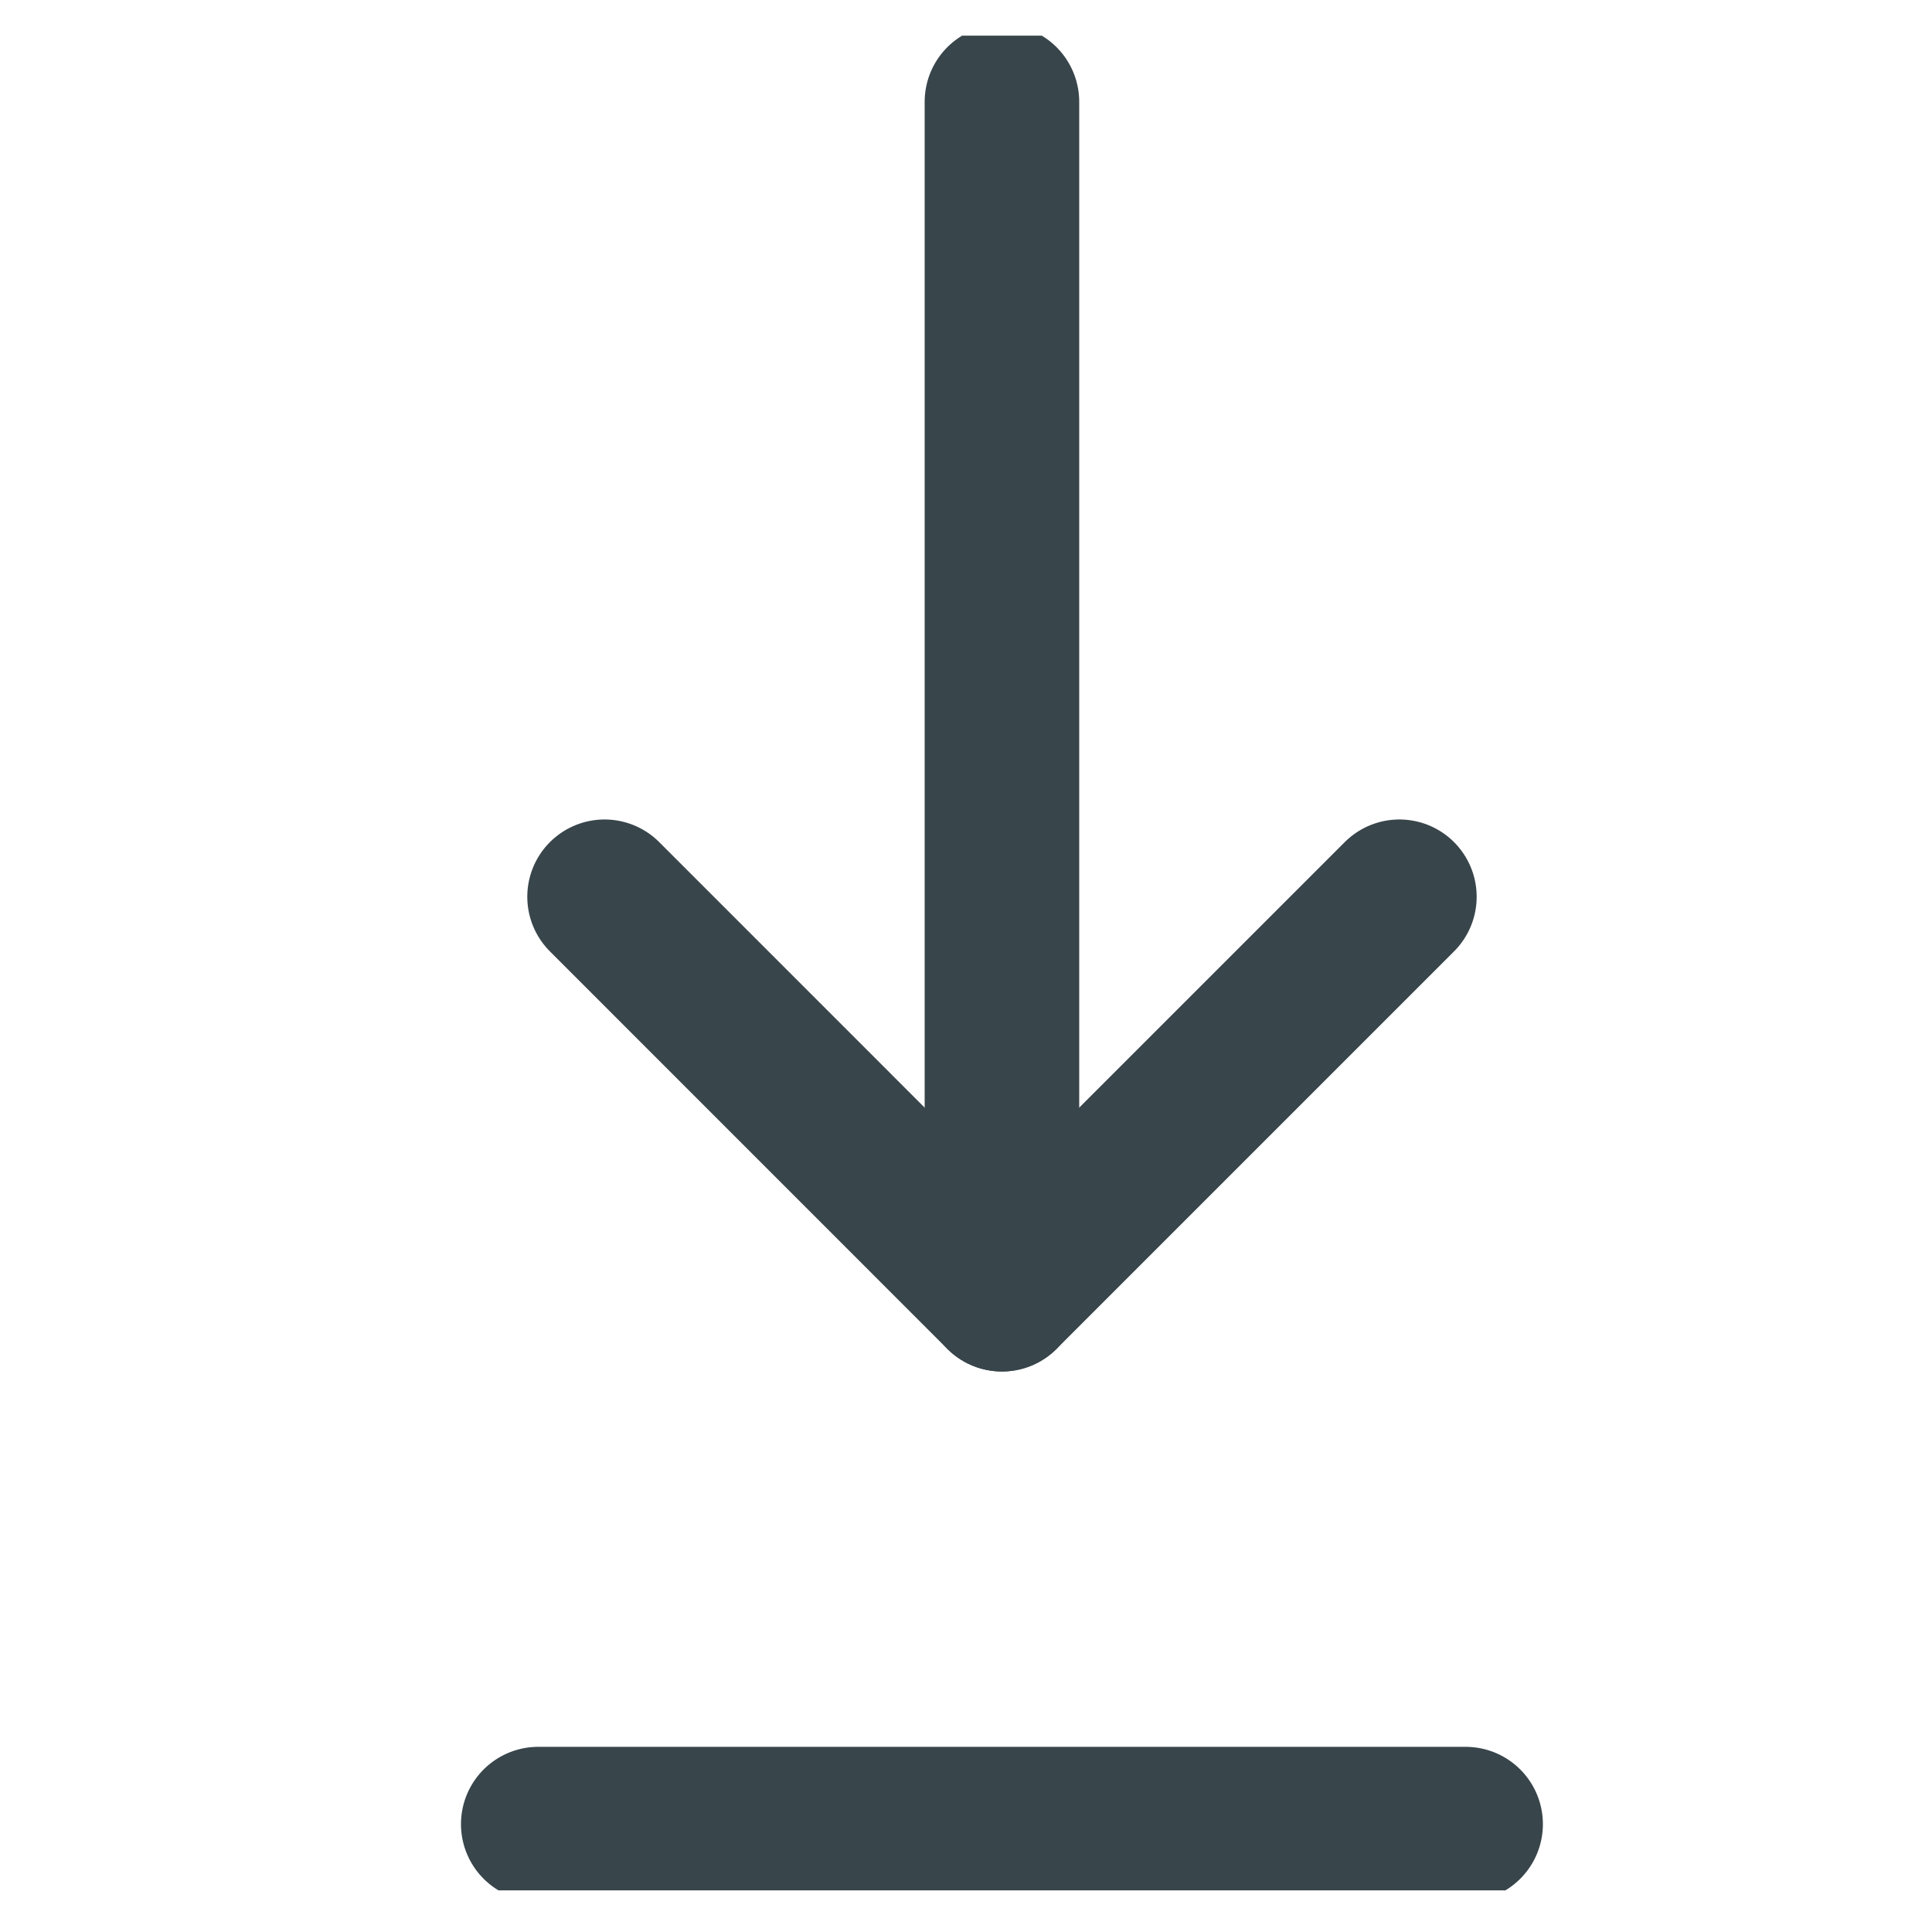
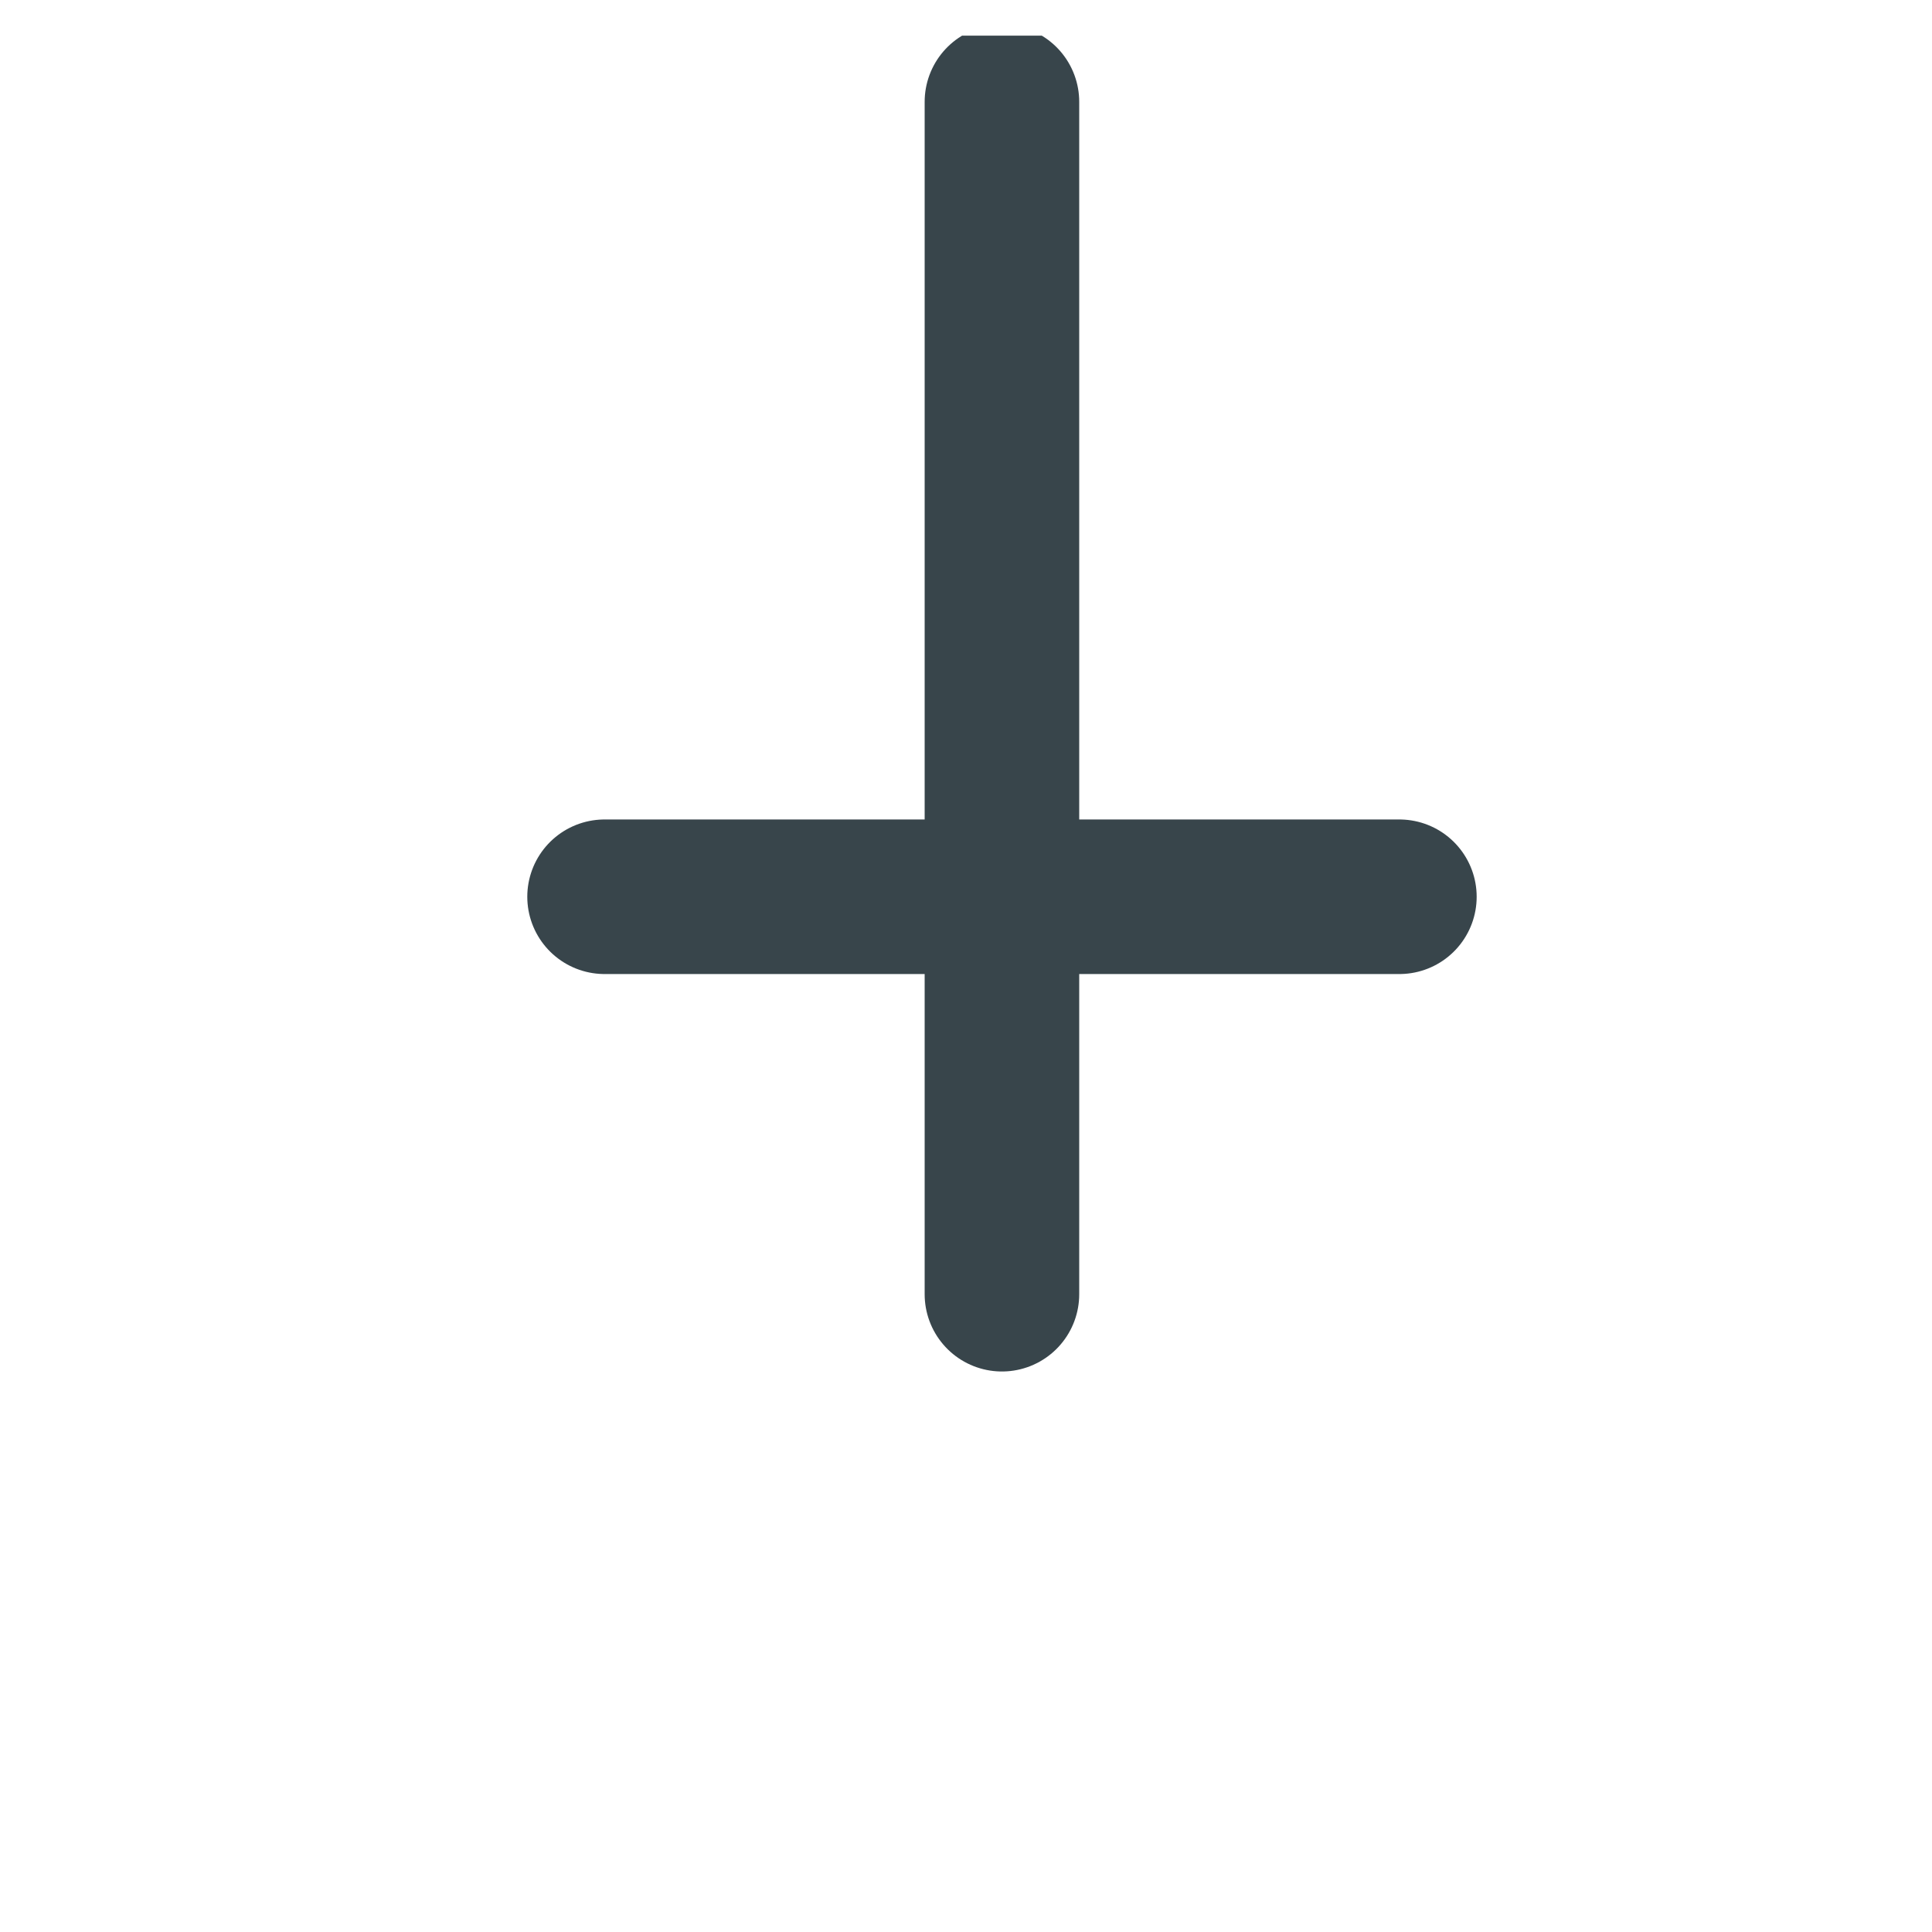
<svg xmlns="http://www.w3.org/2000/svg" width="25" height="25" viewBox="0 0 25 25" fill="none">
  <g clip-path="url(#clip0_196_61)">
-     <path d="M7.823 11.604L12.965 16.747L18.108 11.604" stroke="#38454B" stroke-width="2" stroke-linecap="round" stroke-linejoin="round" />
+     <path d="M7.823 11.604L18.108 11.604" stroke="#38454B" stroke-width="2" stroke-linecap="round" stroke-linejoin="round" />
    <path d="M12.965 1.318V16.747" stroke="#38454B" stroke-width="2" stroke-linecap="round" stroke-linejoin="round" />
-     <path d="M6.965 23.604H18.965" stroke="#38454B" stroke-width="2" stroke-linecap="round" stroke-linejoin="round" />
  </g>
  <defs>
    <clipPath id="clip0_196_61">
      <rect width="24" height="24" fill="white" transform="translate(0.965 0.461)" />
    </clipPath>
  </defs>
</svg>